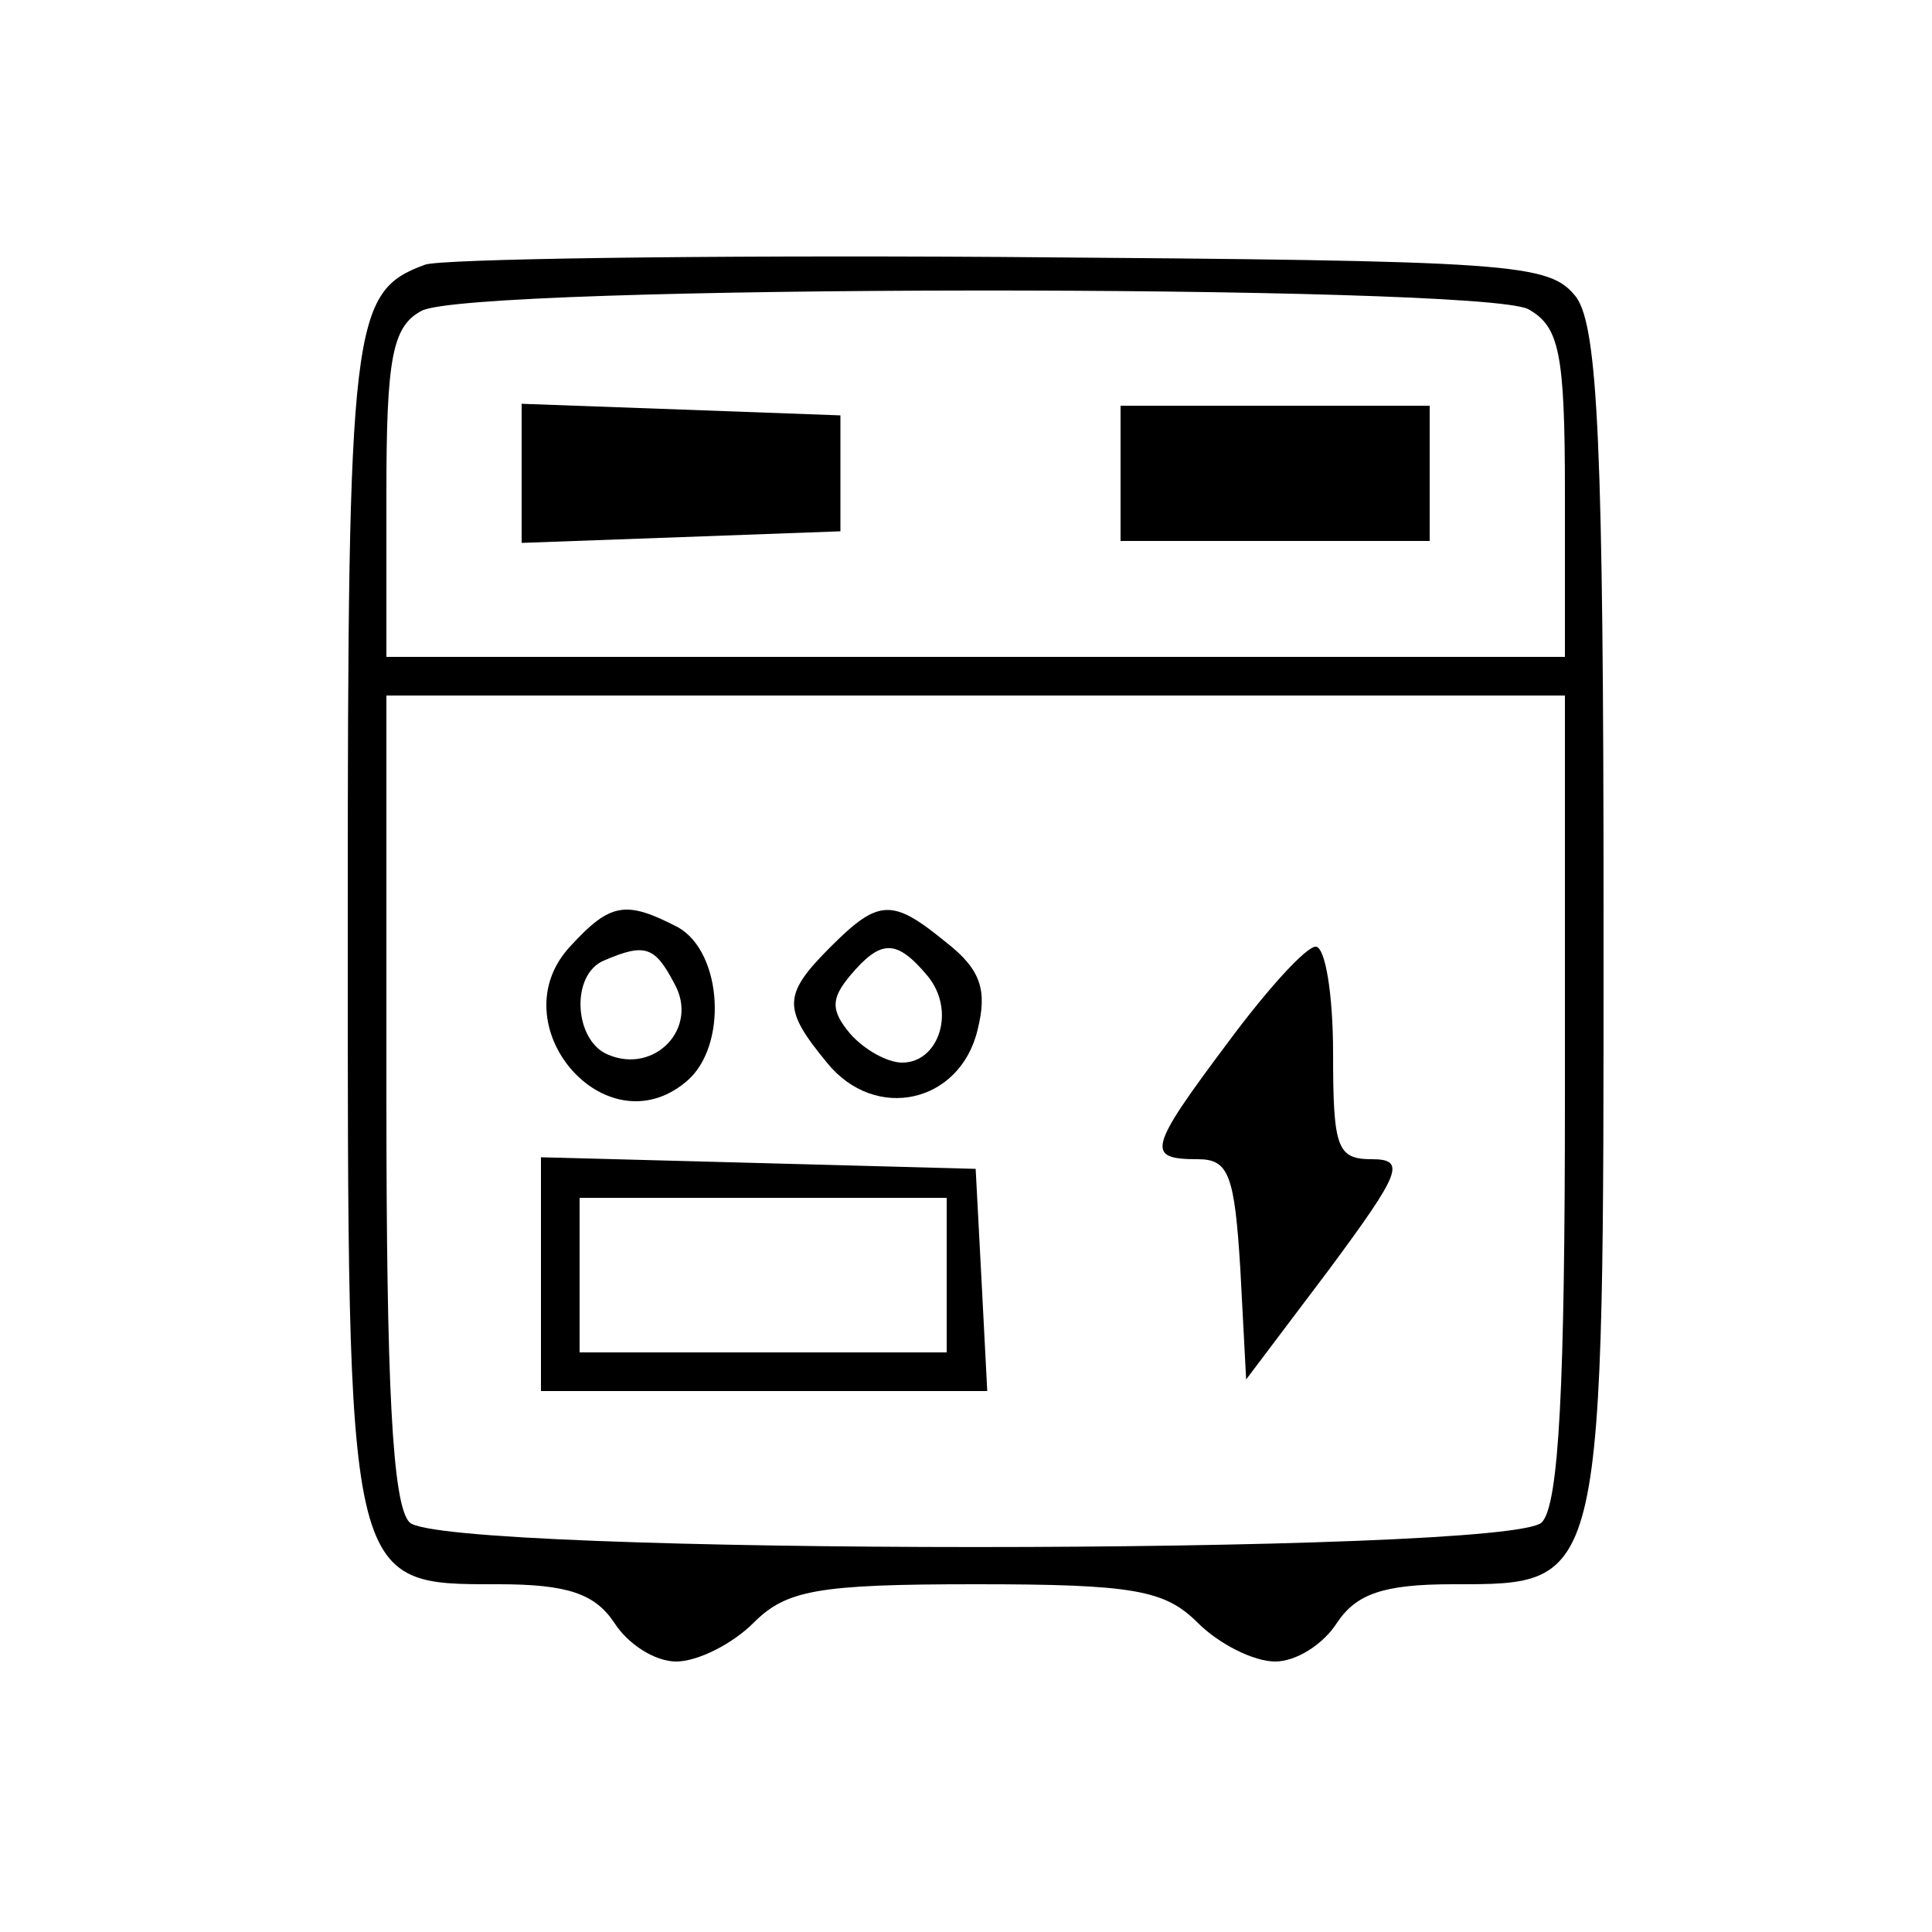
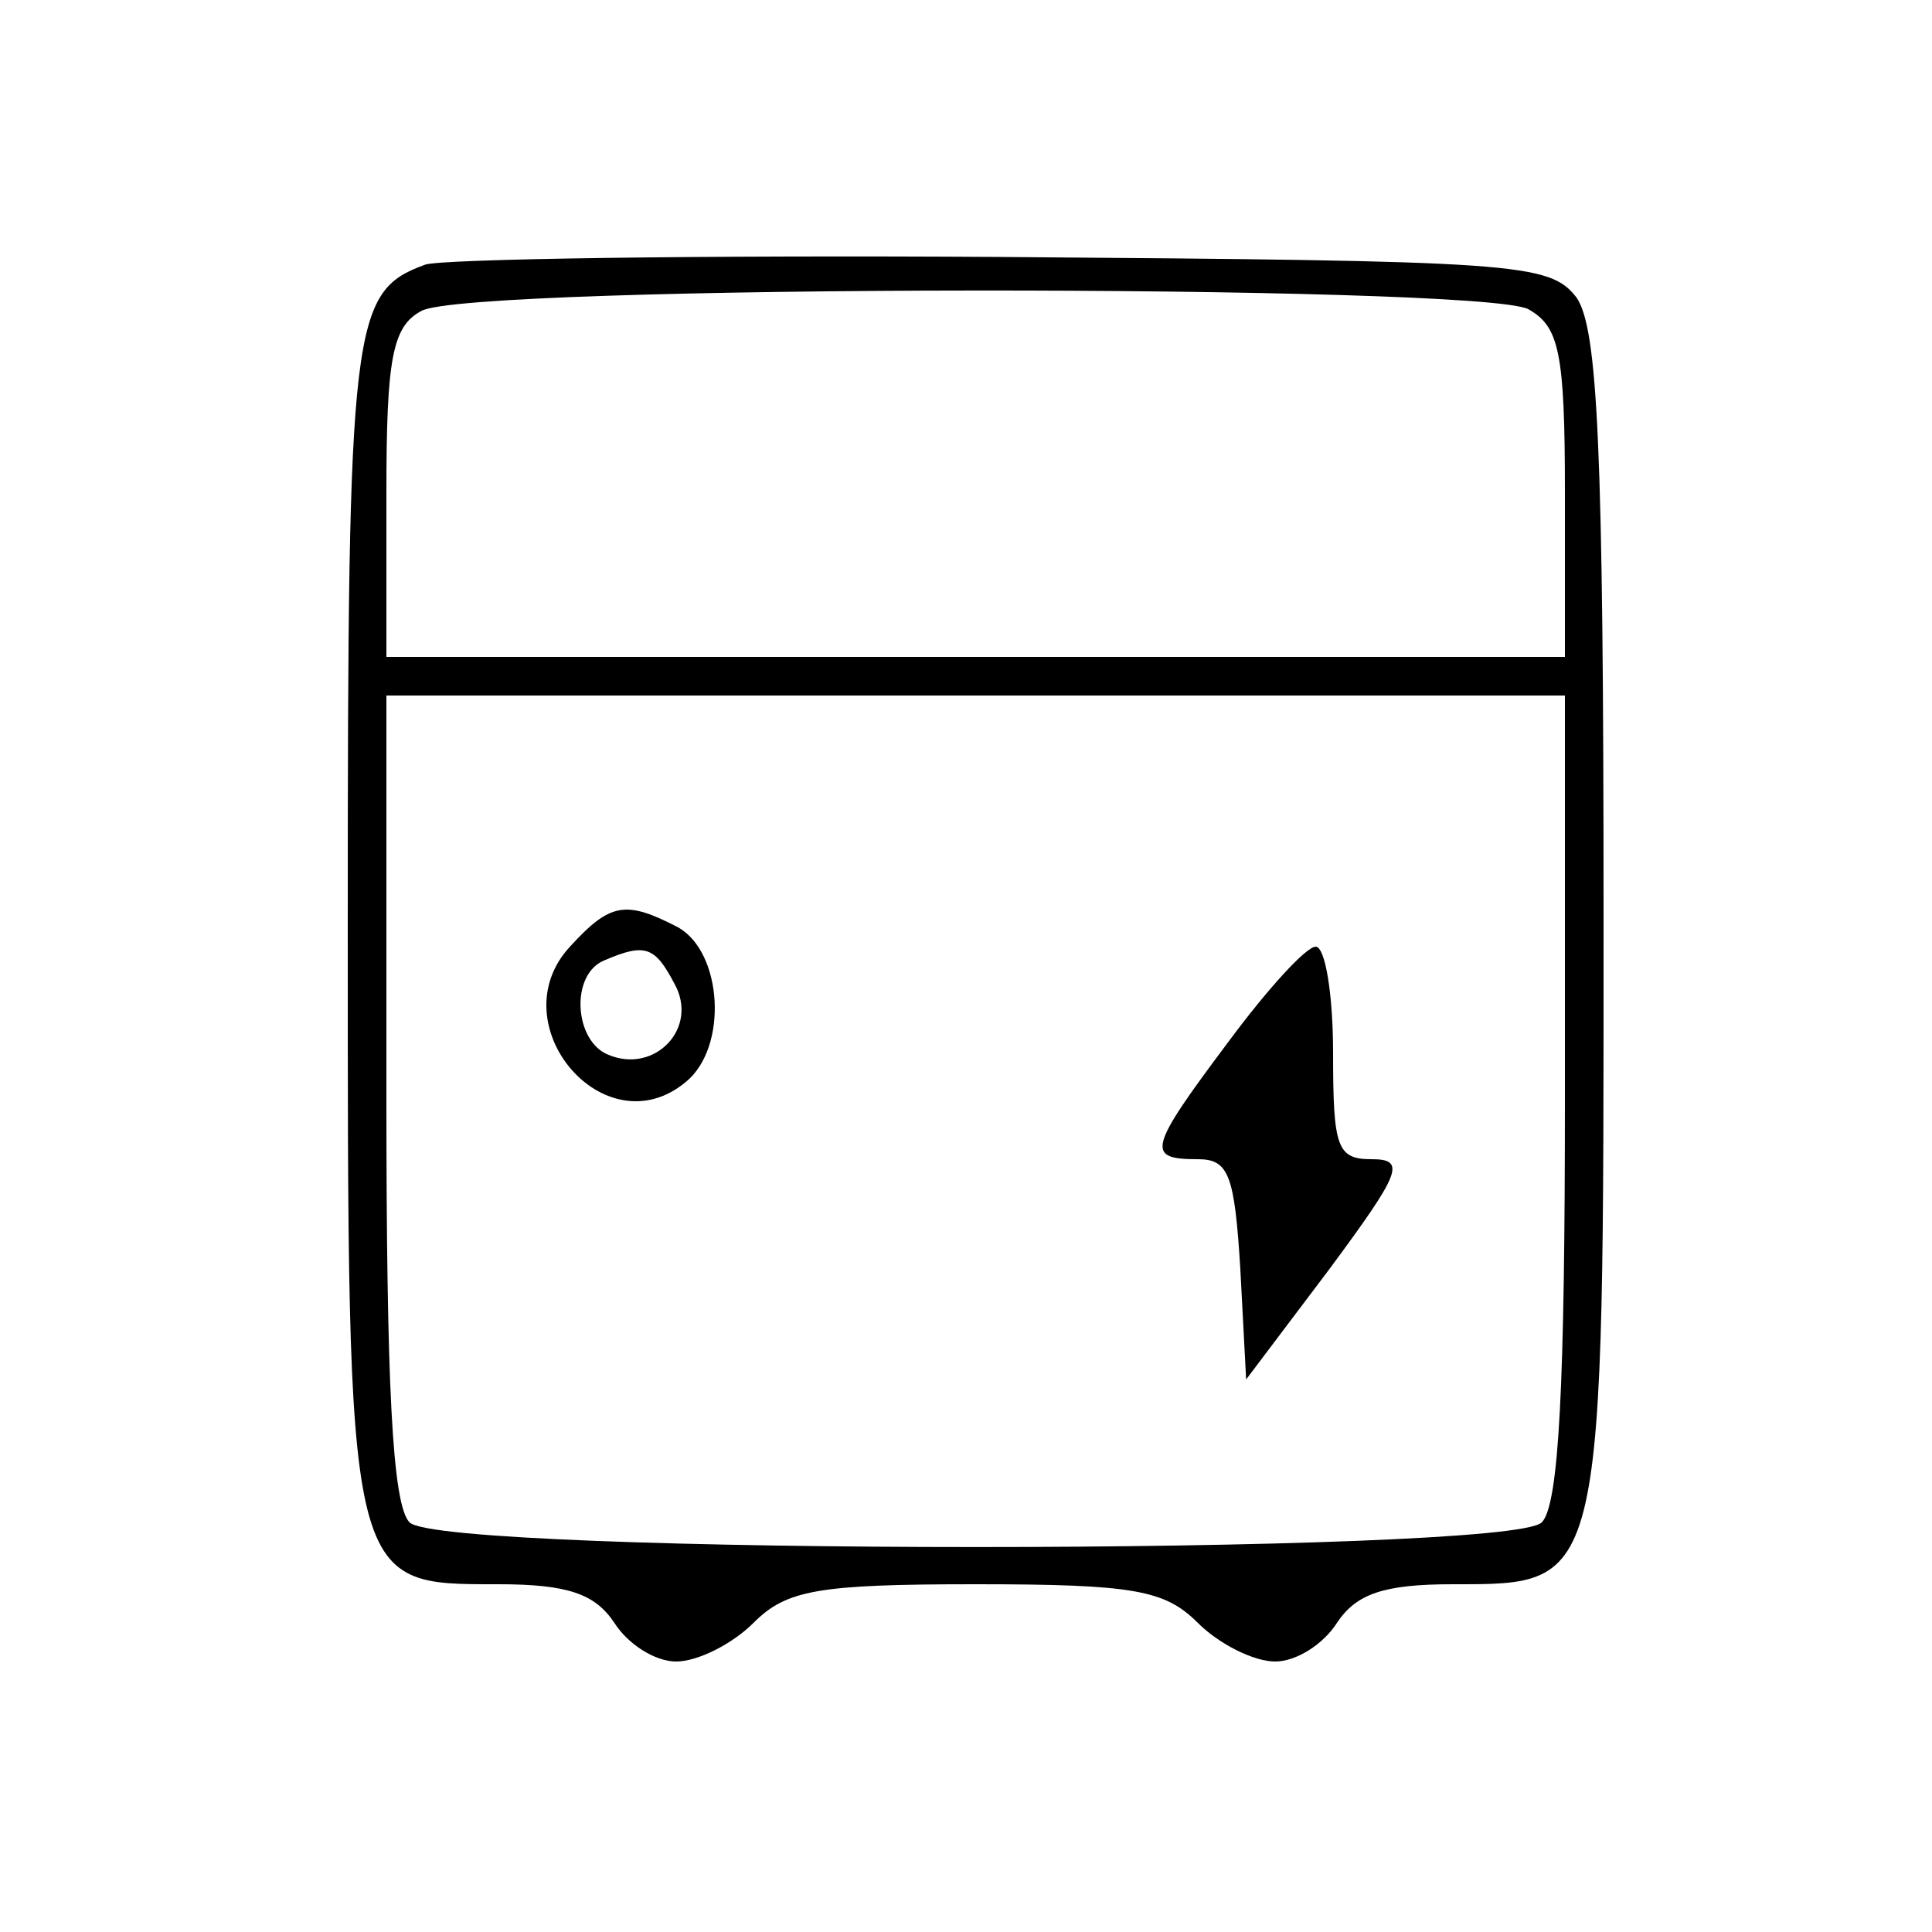
<svg xmlns="http://www.w3.org/2000/svg" version="1.0" width="100pt" height="100pt" viewBox="0 0 100 100" preserveAspectRatio="xMidYMid meet">
  <g transform="translate(0,100) scale(0.1,-0.1)" fill="#000000" stroke="none">
    <path d="M220 863 c-38 -14 -40 -29 -40 -338 0 -348 -1 -345 78 -345 36 0 50 -5 60 -20 7 -11 21 -20 32 -20 11 0 29 9 40 20 17 17 33 20 115 20 82 0 98 -3 115 -20 11 -11 29 -20 40 -20 11 0 25 9 32 20 10 15 24 20 60 20 79 0 78 -3 78 345 0 244 -3 305 -14 321 -14 18 -30 19 -298 21 -156 1 -290 -1 -298 -4z m571 -23 c16 -9 19 -22 19 -95 l0 -85 -305 0 -305 0 0 85 c0 69 3 86 18 94 23 14 547 14 573 1z m19 -408 c0 -148 -3 -211 -12 -220 -17 -17 -569 -17 -586 0 -9 9 -12 72 -12 220 l0 208 305 0 305 0 0 -208z" />
-     <path d="M270 755 l0 -36 83 3 82 3 0 30 0 30 -82 3 -83 3 0 -36z" />
-     <path d="M580 755 l0 -35 80 0 80 0 0 35 0 35 -80 0 -80 0 0 -35z" />
+     <path d="M580 755 z" />
    <path d="M295 510 c-37 -40 18 -105 60 -70 22 18 19 67 -4 80 -27 14 -35 13 -56 -10z m54 -19 c13 -23 -10 -47 -34 -37 -18 7 -20 42 -2 49 21 9 26 7 36 -12z" />
-     <path d="M430 510 c-25 -25 -25 -32 -2 -60 25 -31 69 -21 78 17 5 20 2 31 -16 45 -28 23 -35 23 -60 -2z m50 -15 c15 -18 6 -45 -13 -45 -8 0 -20 7 -27 15 -10 12 -10 18 0 30 16 19 24 19 40 0z" />
    <path d="M636 461 c-42 -56 -43 -61 -16 -61 16 0 19 -8 22 -57 l3 -57 43 57 c37 50 40 57 22 57 -18 0 -20 6 -20 55 0 30 -4 55 -9 55 -5 0 -25 -22 -45 -49z" />
-     <path d="M280 340 l0 -60 115 0 116 0 -3 58 -3 57 -112 3 -113 3 0 -61z m210 0 l0 -40 -95 0 -95 0 0 40 0 40 95 0 95 0 0 -40z" />
  </g>
</svg>